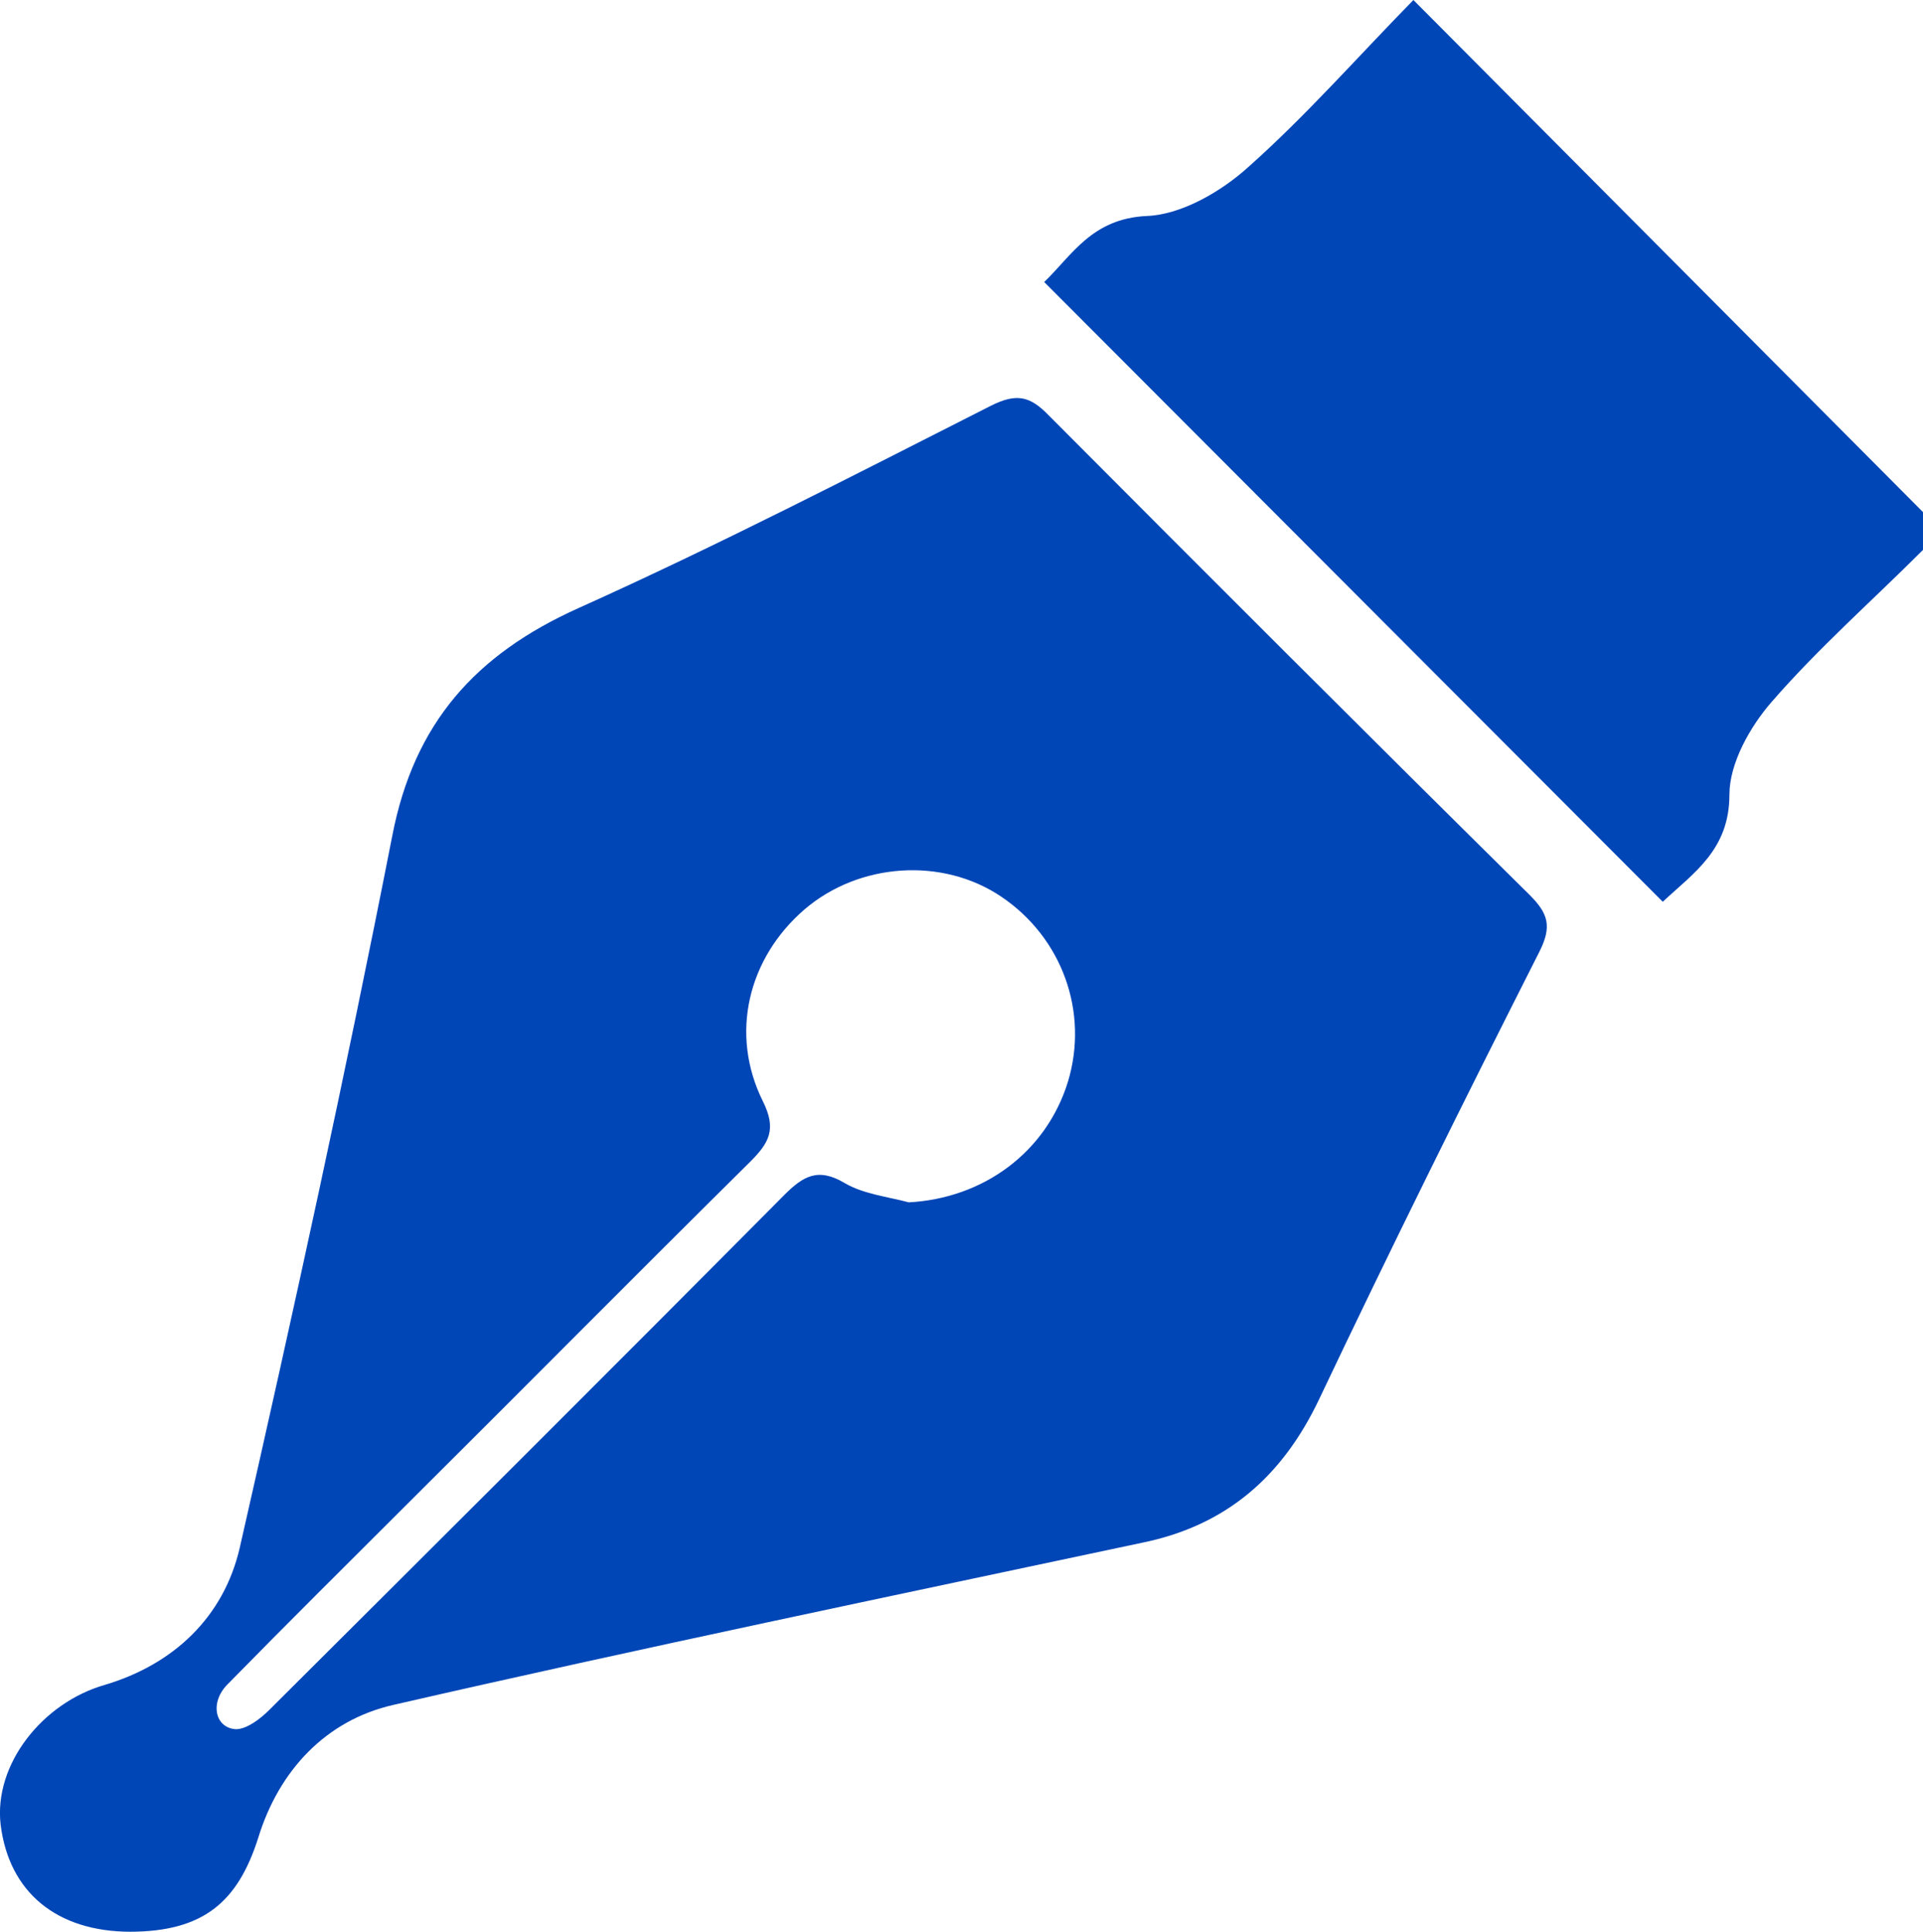
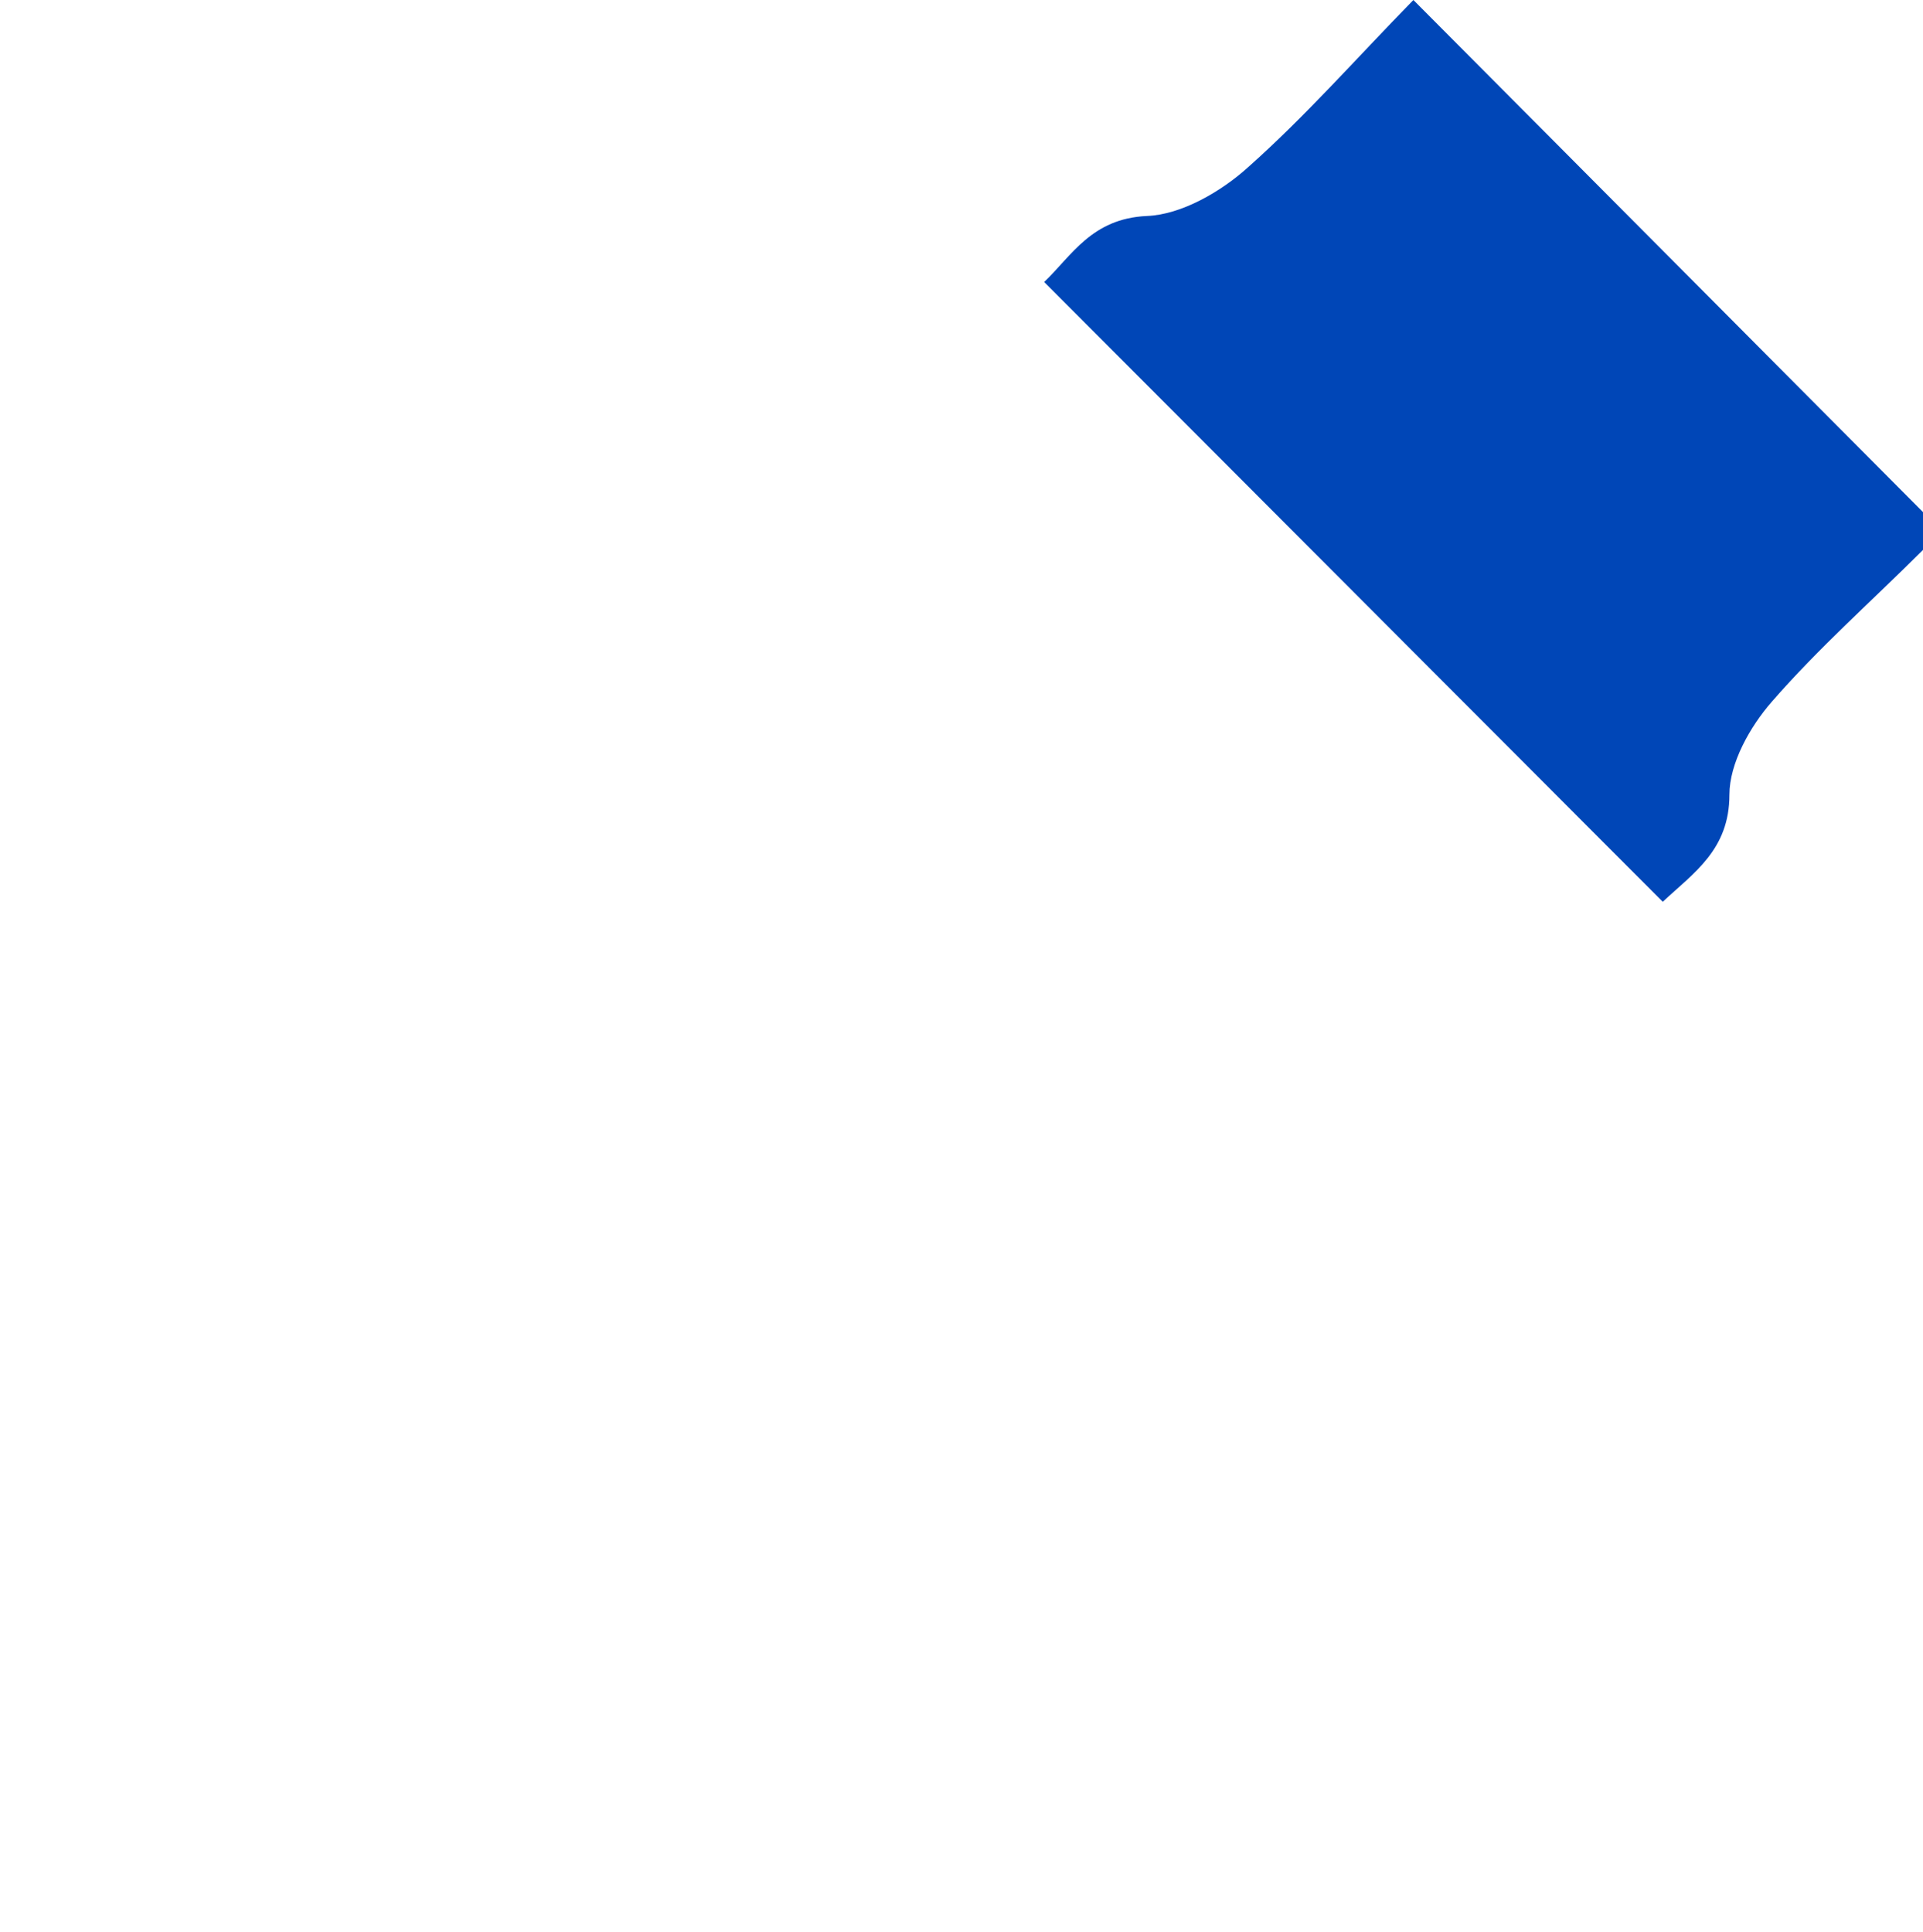
<svg xmlns="http://www.w3.org/2000/svg" width="30" height="30.14" viewBox="0 0 30 30.14">
  <defs>
    <style>
      .cls-1 {
        fill: #0046b7;
      }
    </style>
  </defs>
  <g id="_イヤー_1" data-name="レイヤー 1" />
  <g id="_イヤー_2" data-name="レイヤー 2">
    <g id="footer">
      <g>
-         <path class="cls-1" d="M30,8.58c-.79,.79-1.63,1.53-2.36,2.37-.34,.39-.66,.96-.66,1.45,0,.86-.56,1.22-1.04,1.67L16.29,4.4c.43-.41,.74-.99,1.6-1.03,.54-.02,1.16-.38,1.58-.76,.89-.79,1.68-1.69,2.58-2.61l7.95,7.99v.59Z" />
-         <path class="cls-1" d="M2.04,30.14c-1.16,0-1.9-.62-2.03-1.67-.11-.94,.65-1.9,1.62-2.18,1.08-.32,1.86-1.06,2.11-2.14,.84-3.69,1.65-7.39,2.38-11.11,.34-1.76,1.3-2.83,2.9-3.55,2.18-.98,4.31-2.08,6.44-3.16,.4-.2,.61-.15,.9,.15,2.49,2.5,4.99,5,7.5,7.48,.29,.29,.36,.49,.15,.9-1.17,2.31-2.32,4.63-3.43,6.97-.57,1.2-1.44,1.97-2.76,2.24-3.9,.83-7.8,1.64-11.68,2.53-1.06,.24-1.79,1.03-2.11,2.07-.32,1.01-.86,1.47-2.01,1.47Zm12.13-11.38c1.17-.06,2.15-.78,2.49-1.88,.33-1.09-.09-2.25-1.04-2.89-.92-.62-2.22-.53-3.07,.2-.88,.76-1.17,1.94-.65,2.99,.22,.44,.1,.65-.2,.95-1.78,1.76-3.55,3.55-5.33,5.32-.94,.94-1.89,1.88-2.82,2.83-.28,.28-.2,.68,.13,.7,.17,0,.38-.16,.52-.3,2.68-2.67,5.36-5.34,8.03-8.03,.3-.3,.53-.44,.95-.19,.29,.17,.66,.21,1,.3Z" />
+         <path class="cls-1" d="M30,8.58c-.79,.79-1.63,1.53-2.36,2.37-.34,.39-.66,.96-.66,1.45,0,.86-.56,1.22-1.04,1.67L16.29,4.4c.43-.41,.74-.99,1.6-1.03,.54-.02,1.16-.38,1.58-.76,.89-.79,1.68-1.69,2.58-2.61l7.95,7.99Z" />
      </g>
    </g>
  </g>
</svg>